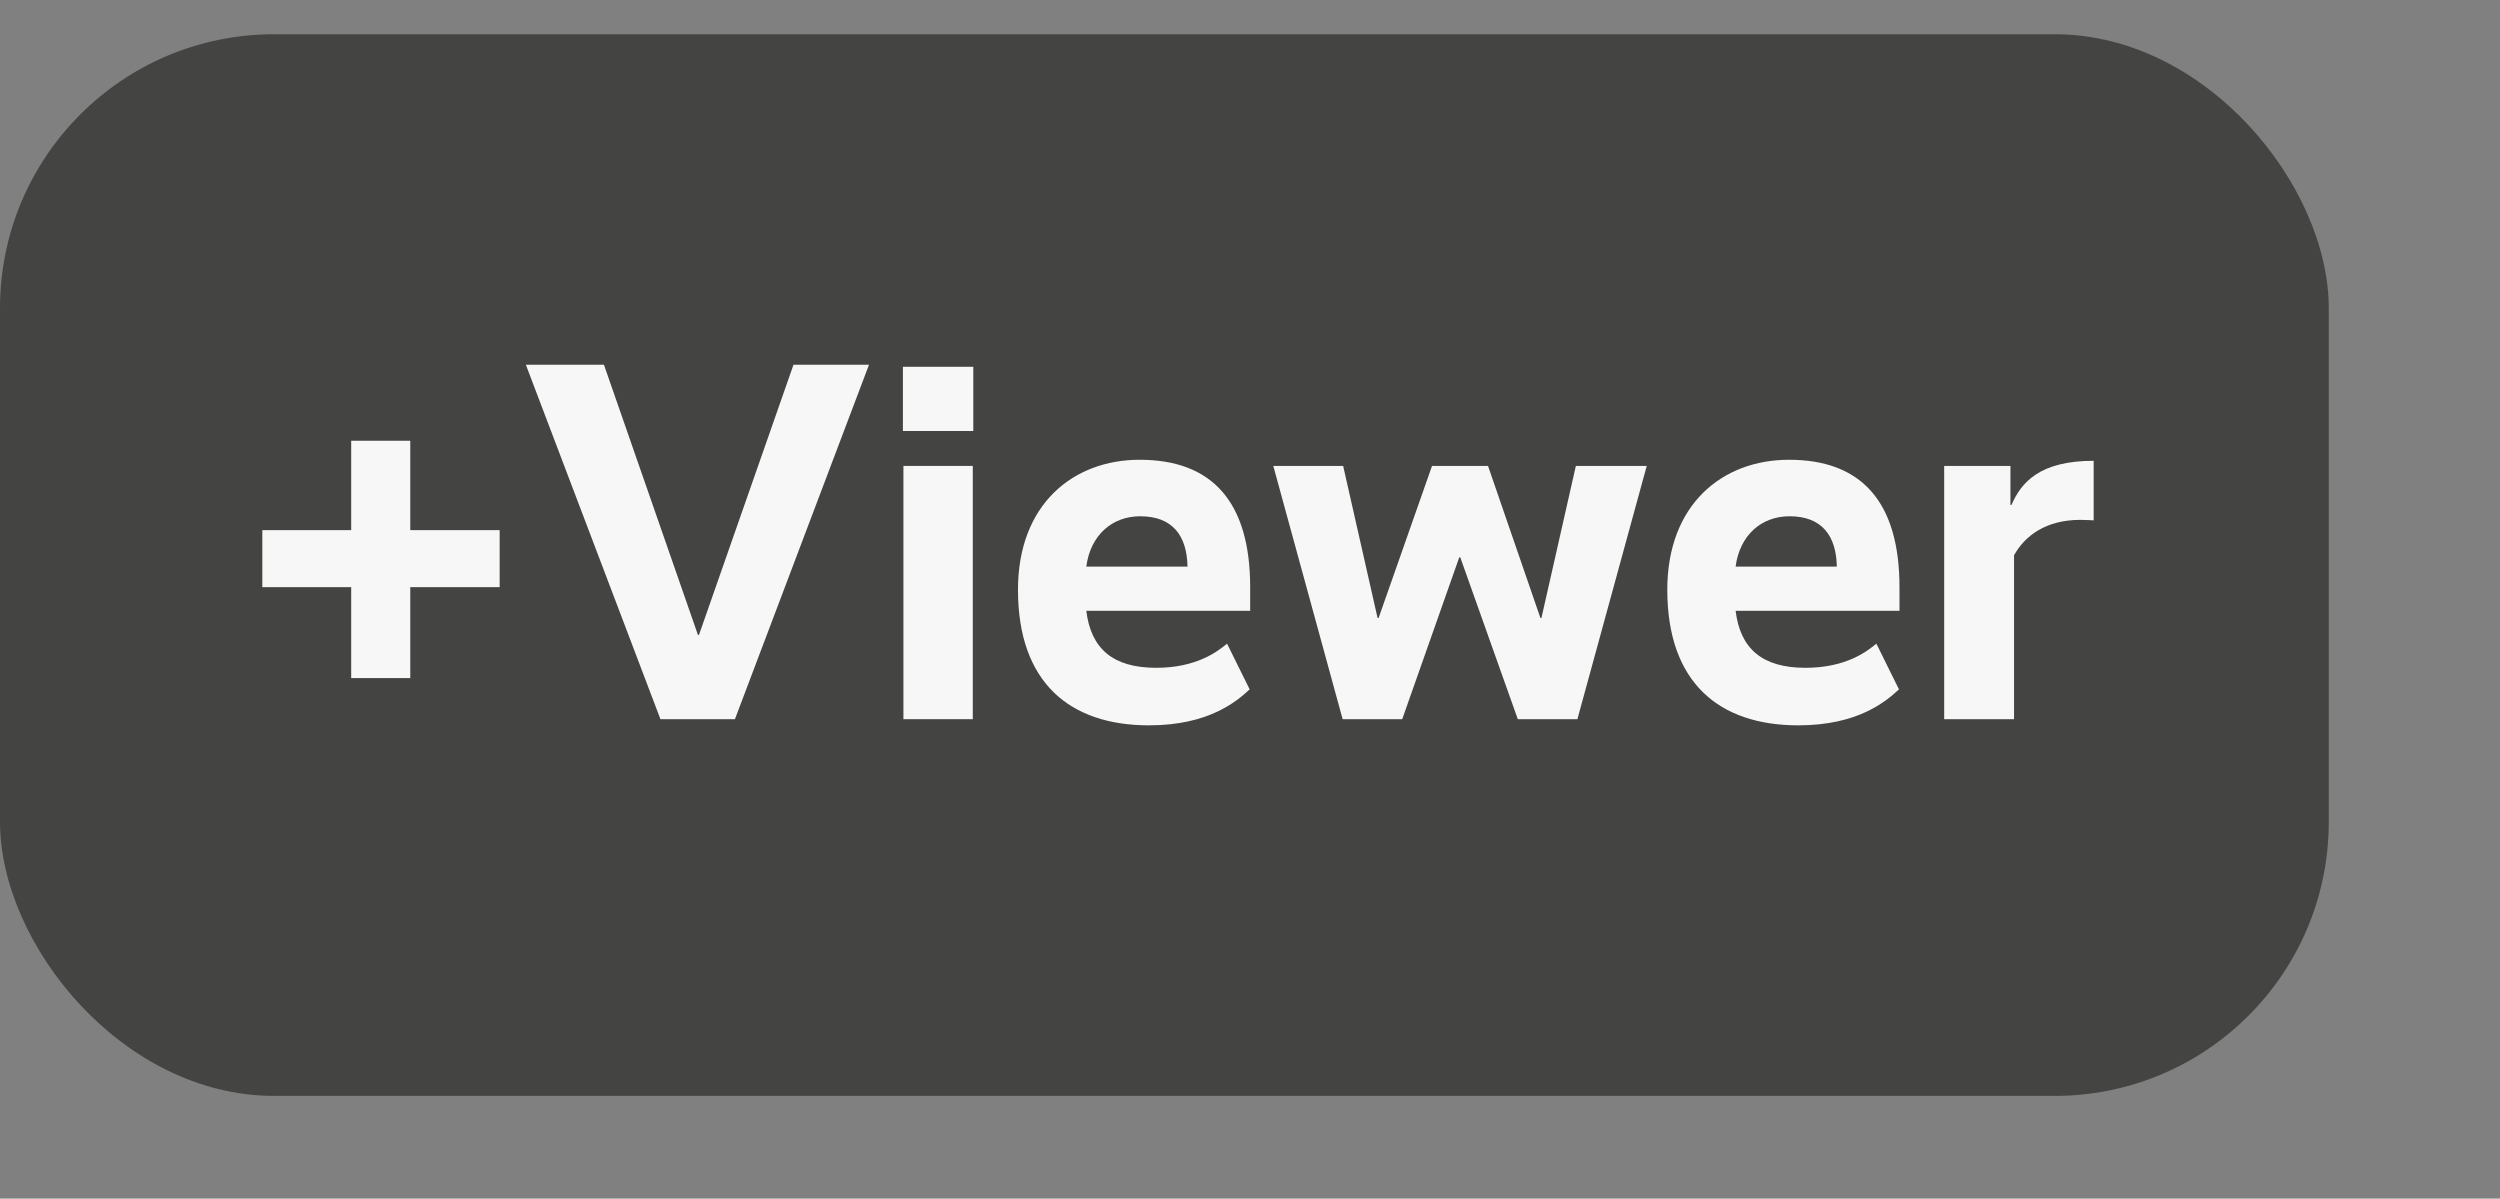
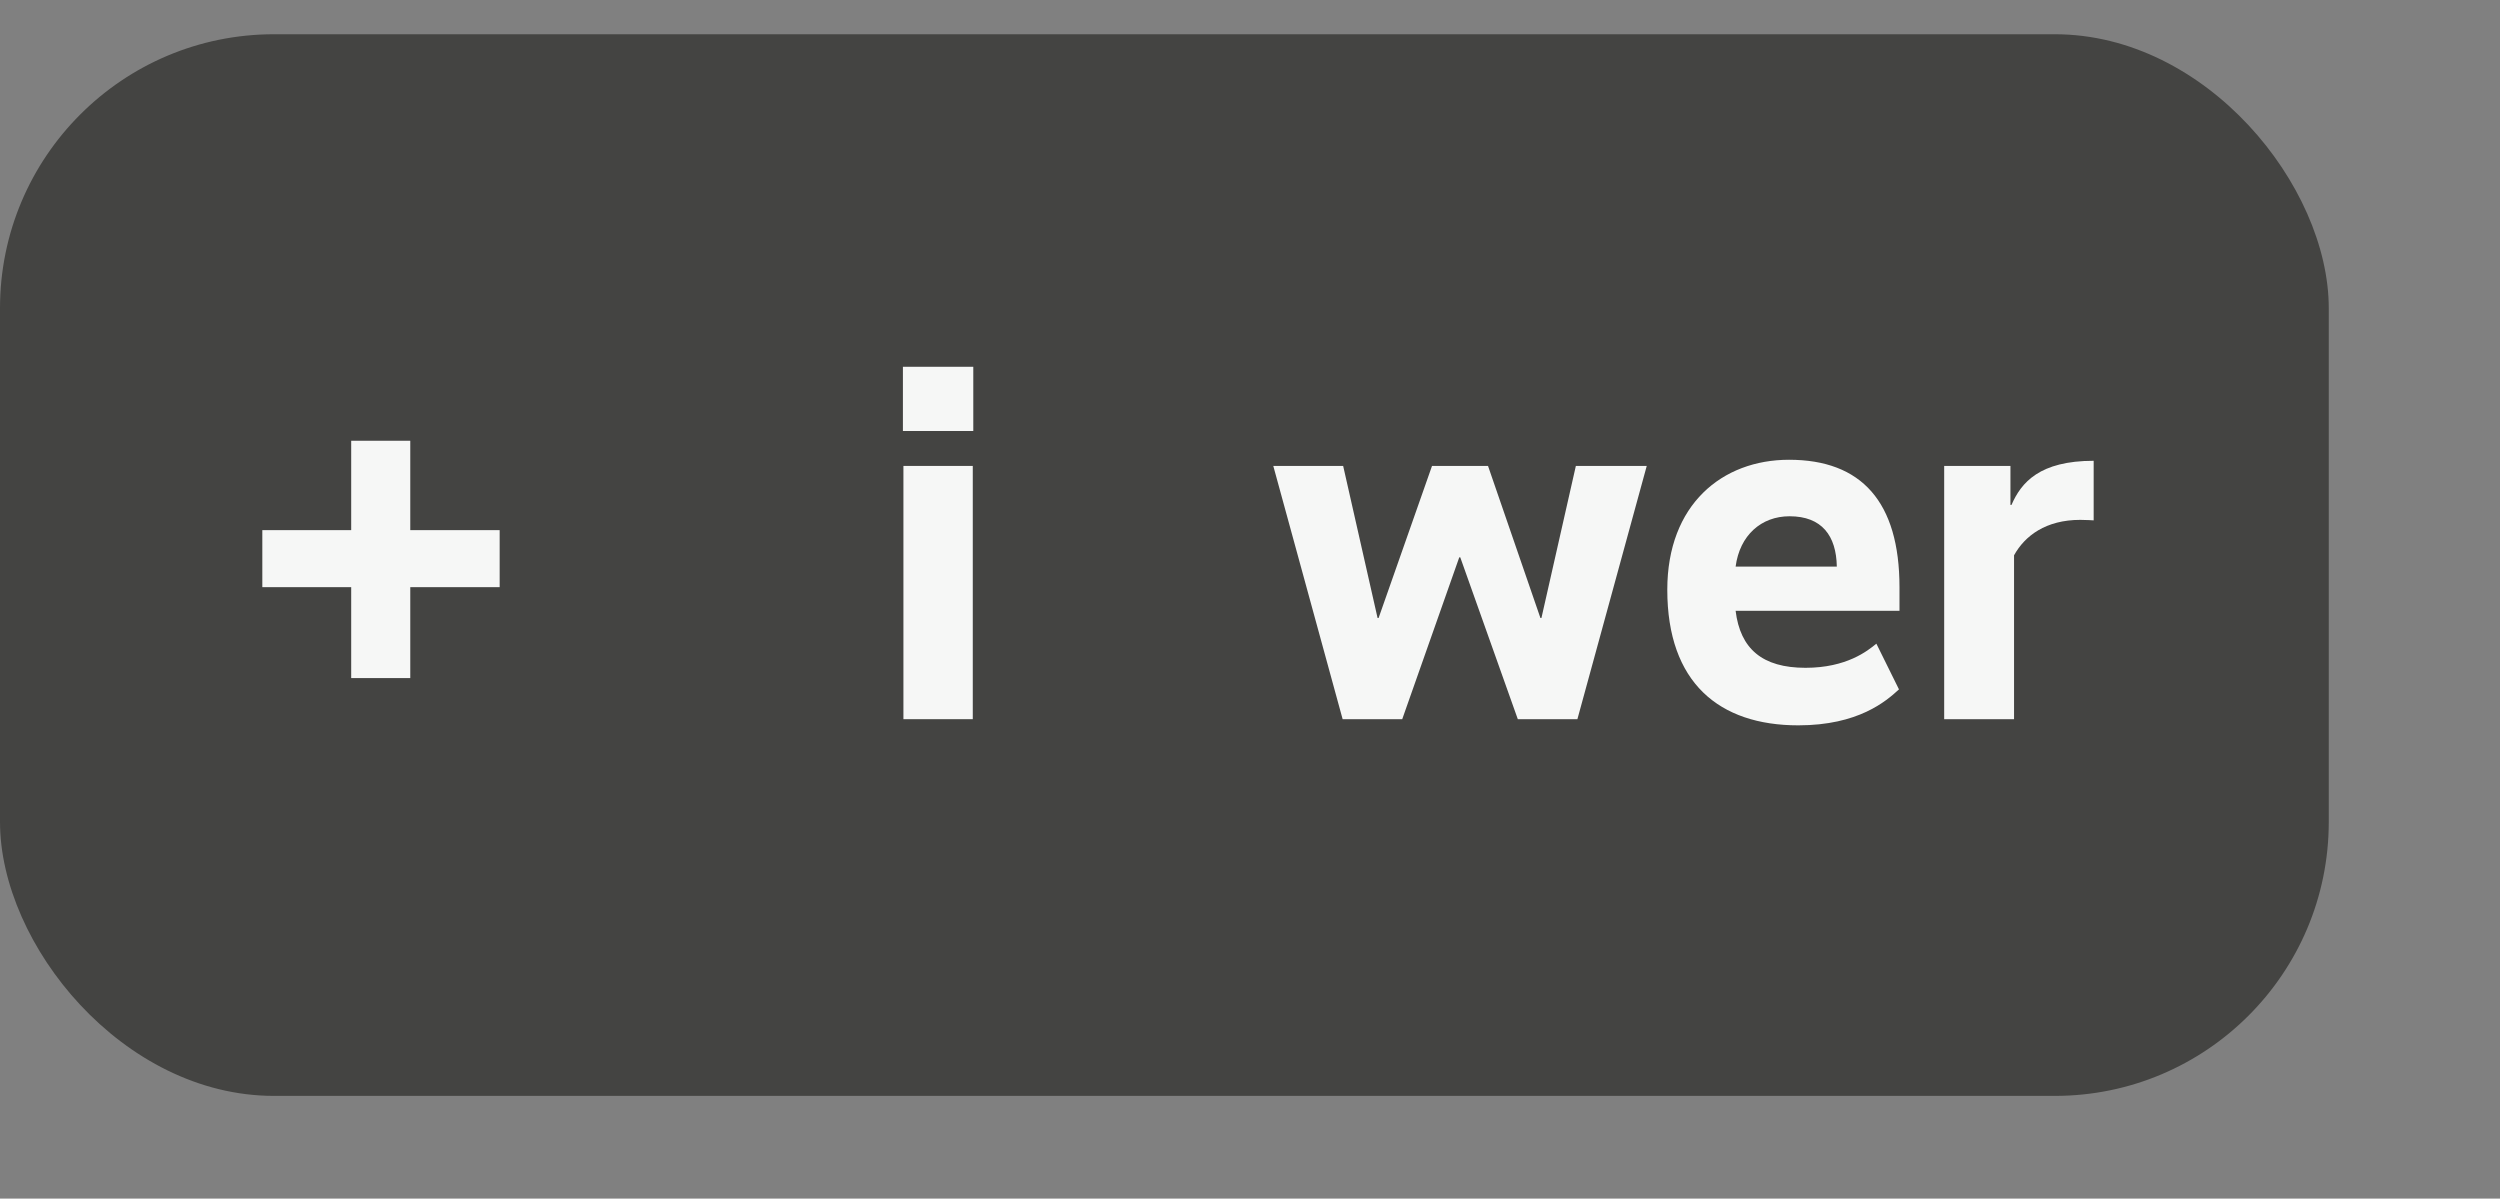
<svg xmlns="http://www.w3.org/2000/svg" width="73px" height="35px" viewBox="0 0 73 35" version="1.1">
  <rect x="0" y="0" width="73" height="35" fill="#808080" stroke="none" />
  <g id="Viewer" stroke="none" stroke-width="1" fill="none" fill-rule="evenodd">
    <rect id="Rectangle" fill="#444442" x="0" y="1" width="68" height="31" rx="8" />
    <g id="+Viewer" transform="translate(7.66, 10.65)" fill="#F6F7F6" fill-rule="nonzero">
      <polygon id="Path" points="6.93 4.83 4.32 4.83 4.32 2.22 2.595 2.22 2.595 4.83 0 4.83 0 6.495 2.595 6.495 2.595 9.15 4.32 9.15 4.32 6.495 6.93 6.495" />
-       <polygon id="Path" points="17.715 0 15.51 0 12.75 7.89 12.72 7.89 9.975 0 7.695 0 11.625 10.35 13.8 10.35" />
      <path d="M20.76,0.06 L18.705,0.06 L18.705,1.935 L20.76,1.935 L20.76,0.06 Z M20.745,2.955 L18.72,2.955 L18.72,10.35 L20.745,10.35 L20.745,2.955 Z" id="Shape" />
-       <path d="M22.065,6.57 C22.065,9.285 23.58,10.53 25.89,10.53 C27.645,10.53 28.455,9.825 28.83,9.48 L28.17,8.145 C27.915,8.355 27.3,8.85 26.1,8.85 C24.84,8.85 24.195,8.295 24.06,7.185 L28.845,7.185 L28.845,6.495 C28.845,4.005 27.735,2.775 25.62,2.775 C23.67,2.775 22.065,4.08 22.065,6.57 Z M25.635,4.425 C26.58,4.425 27,4.995 27.015,5.895 L24.06,5.895 C24.18,4.98 24.81,4.425 25.635,4.425 Z" id="Shape" />
      <polygon id="Path" points="40.425 2.955 38.355 2.955 37.35 7.395 37.32 7.395 35.79 2.955 34.155 2.955 32.595 7.395 32.565 7.395 31.56 2.955 29.52 2.955 31.545 10.35 33.285 10.35 34.95 5.625 34.98 5.625 36.66 10.35 38.4 10.35" />
      <path d="M41.025,6.57 C41.025,9.285 42.54,10.53 44.85,10.53 C46.605,10.53 47.415,9.825 47.79,9.48 L47.13,8.145 C46.875,8.355 46.26,8.85 45.06,8.85 C43.8,8.85 43.155,8.295 43.02,7.185 L47.805,7.185 L47.805,6.495 C47.805,4.005 46.695,2.775 44.58,2.775 C42.63,2.775 41.025,4.08 41.025,6.57 Z M44.595,4.425 C45.54,4.425 45.96,4.995 45.975,5.895 L43.02,5.895 C43.14,4.98 43.77,4.425 44.595,4.425 Z" id="Shape" />
      <path d="M53.475,2.805 C51.9,2.805 51.36,3.435 51.075,4.095 L51.045,4.095 L51.045,2.955 L49.11,2.955 L49.11,10.35 L51.15,10.35 L51.15,5.565 C51.465,4.995 52.08,4.53 53.085,4.53 C53.28,4.53 53.46,4.545 53.475,4.545 L53.475,2.805 Z" id="Path" />
    </g>
  </g>
</svg>